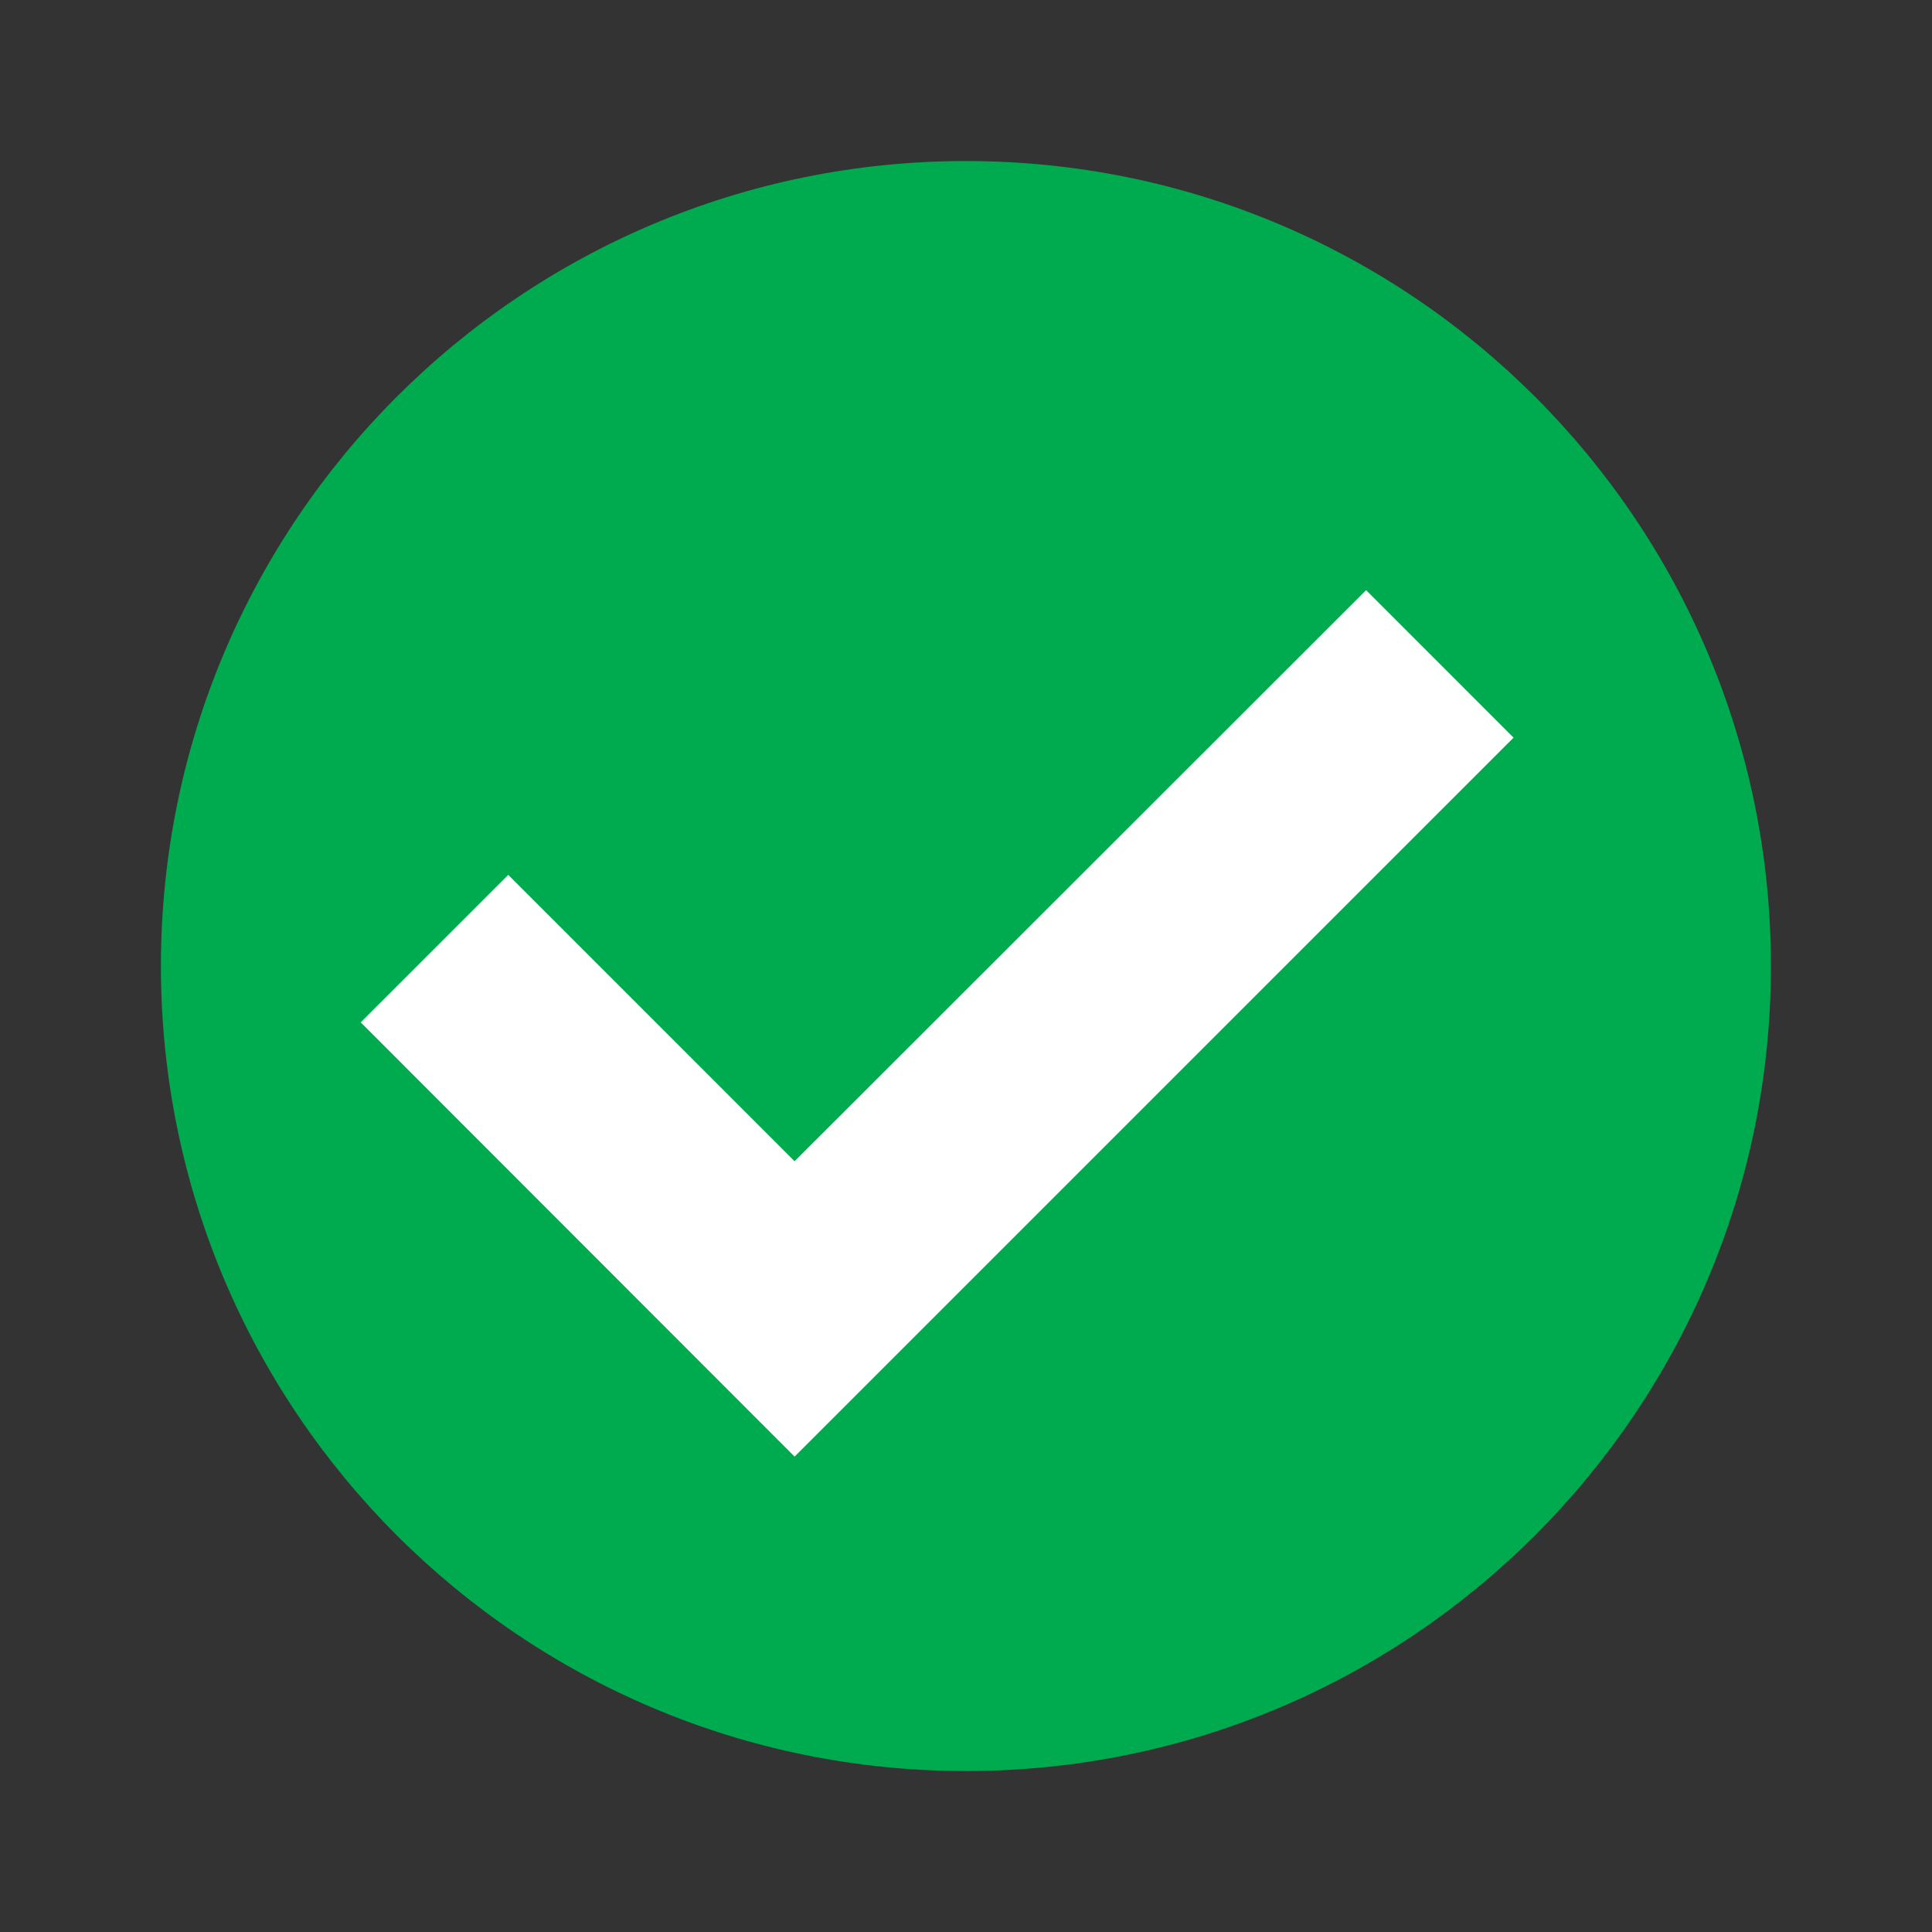
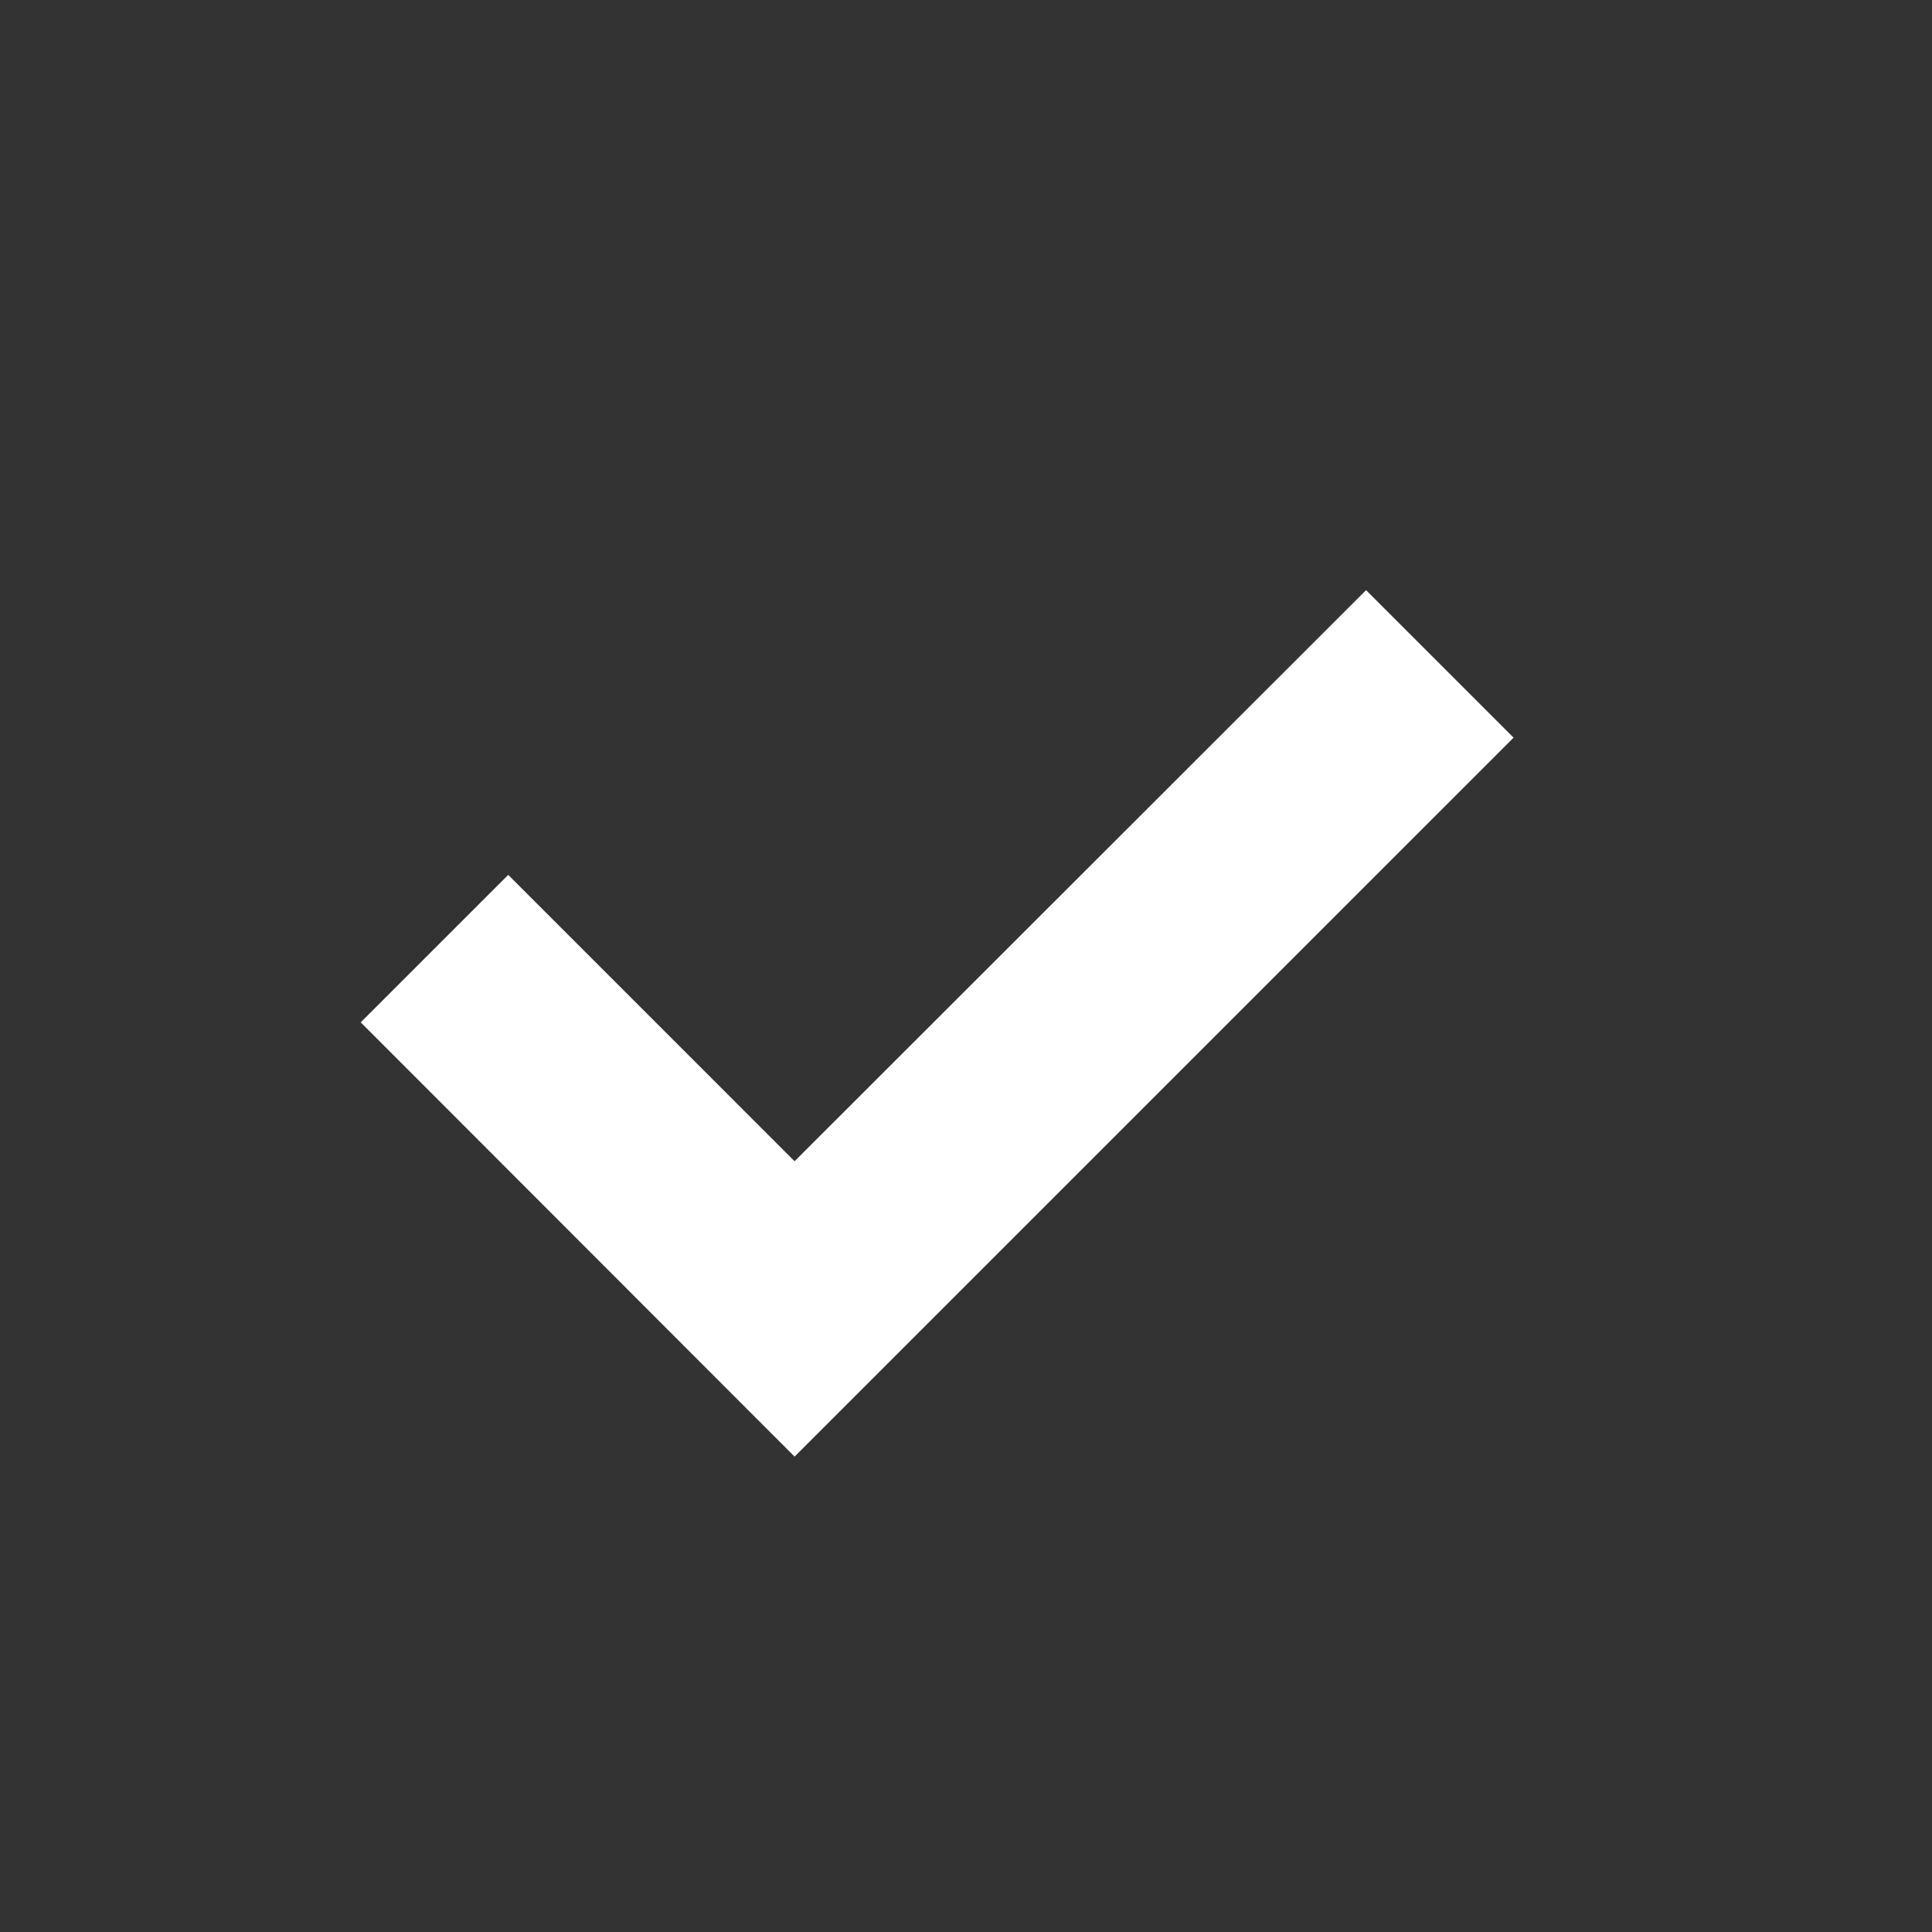
<svg xmlns="http://www.w3.org/2000/svg" width="48" height="48" viewBox="0 0 48 48" fill="none">
  <rect x="0" y="0" width="48" height="48" fill="#333333" stroke="none" />
-   <path d="M23.998 44.001C35.044 44.001 43.998 35.047 43.998 24.001C43.998 12.955 35.044 4.001 23.998 4.001C12.953 4.001 3.998 12.955 3.998 24.001C3.998 35.047 12.953 44.001 23.998 44.001Z" fill="#00AA4F" />
  <path d="M19.741 36.189L8.962 25.4L12.627 21.736L19.741 28.851L33.94 14.662L37.604 18.327L19.741 36.189Z" fill="white" />
</svg>